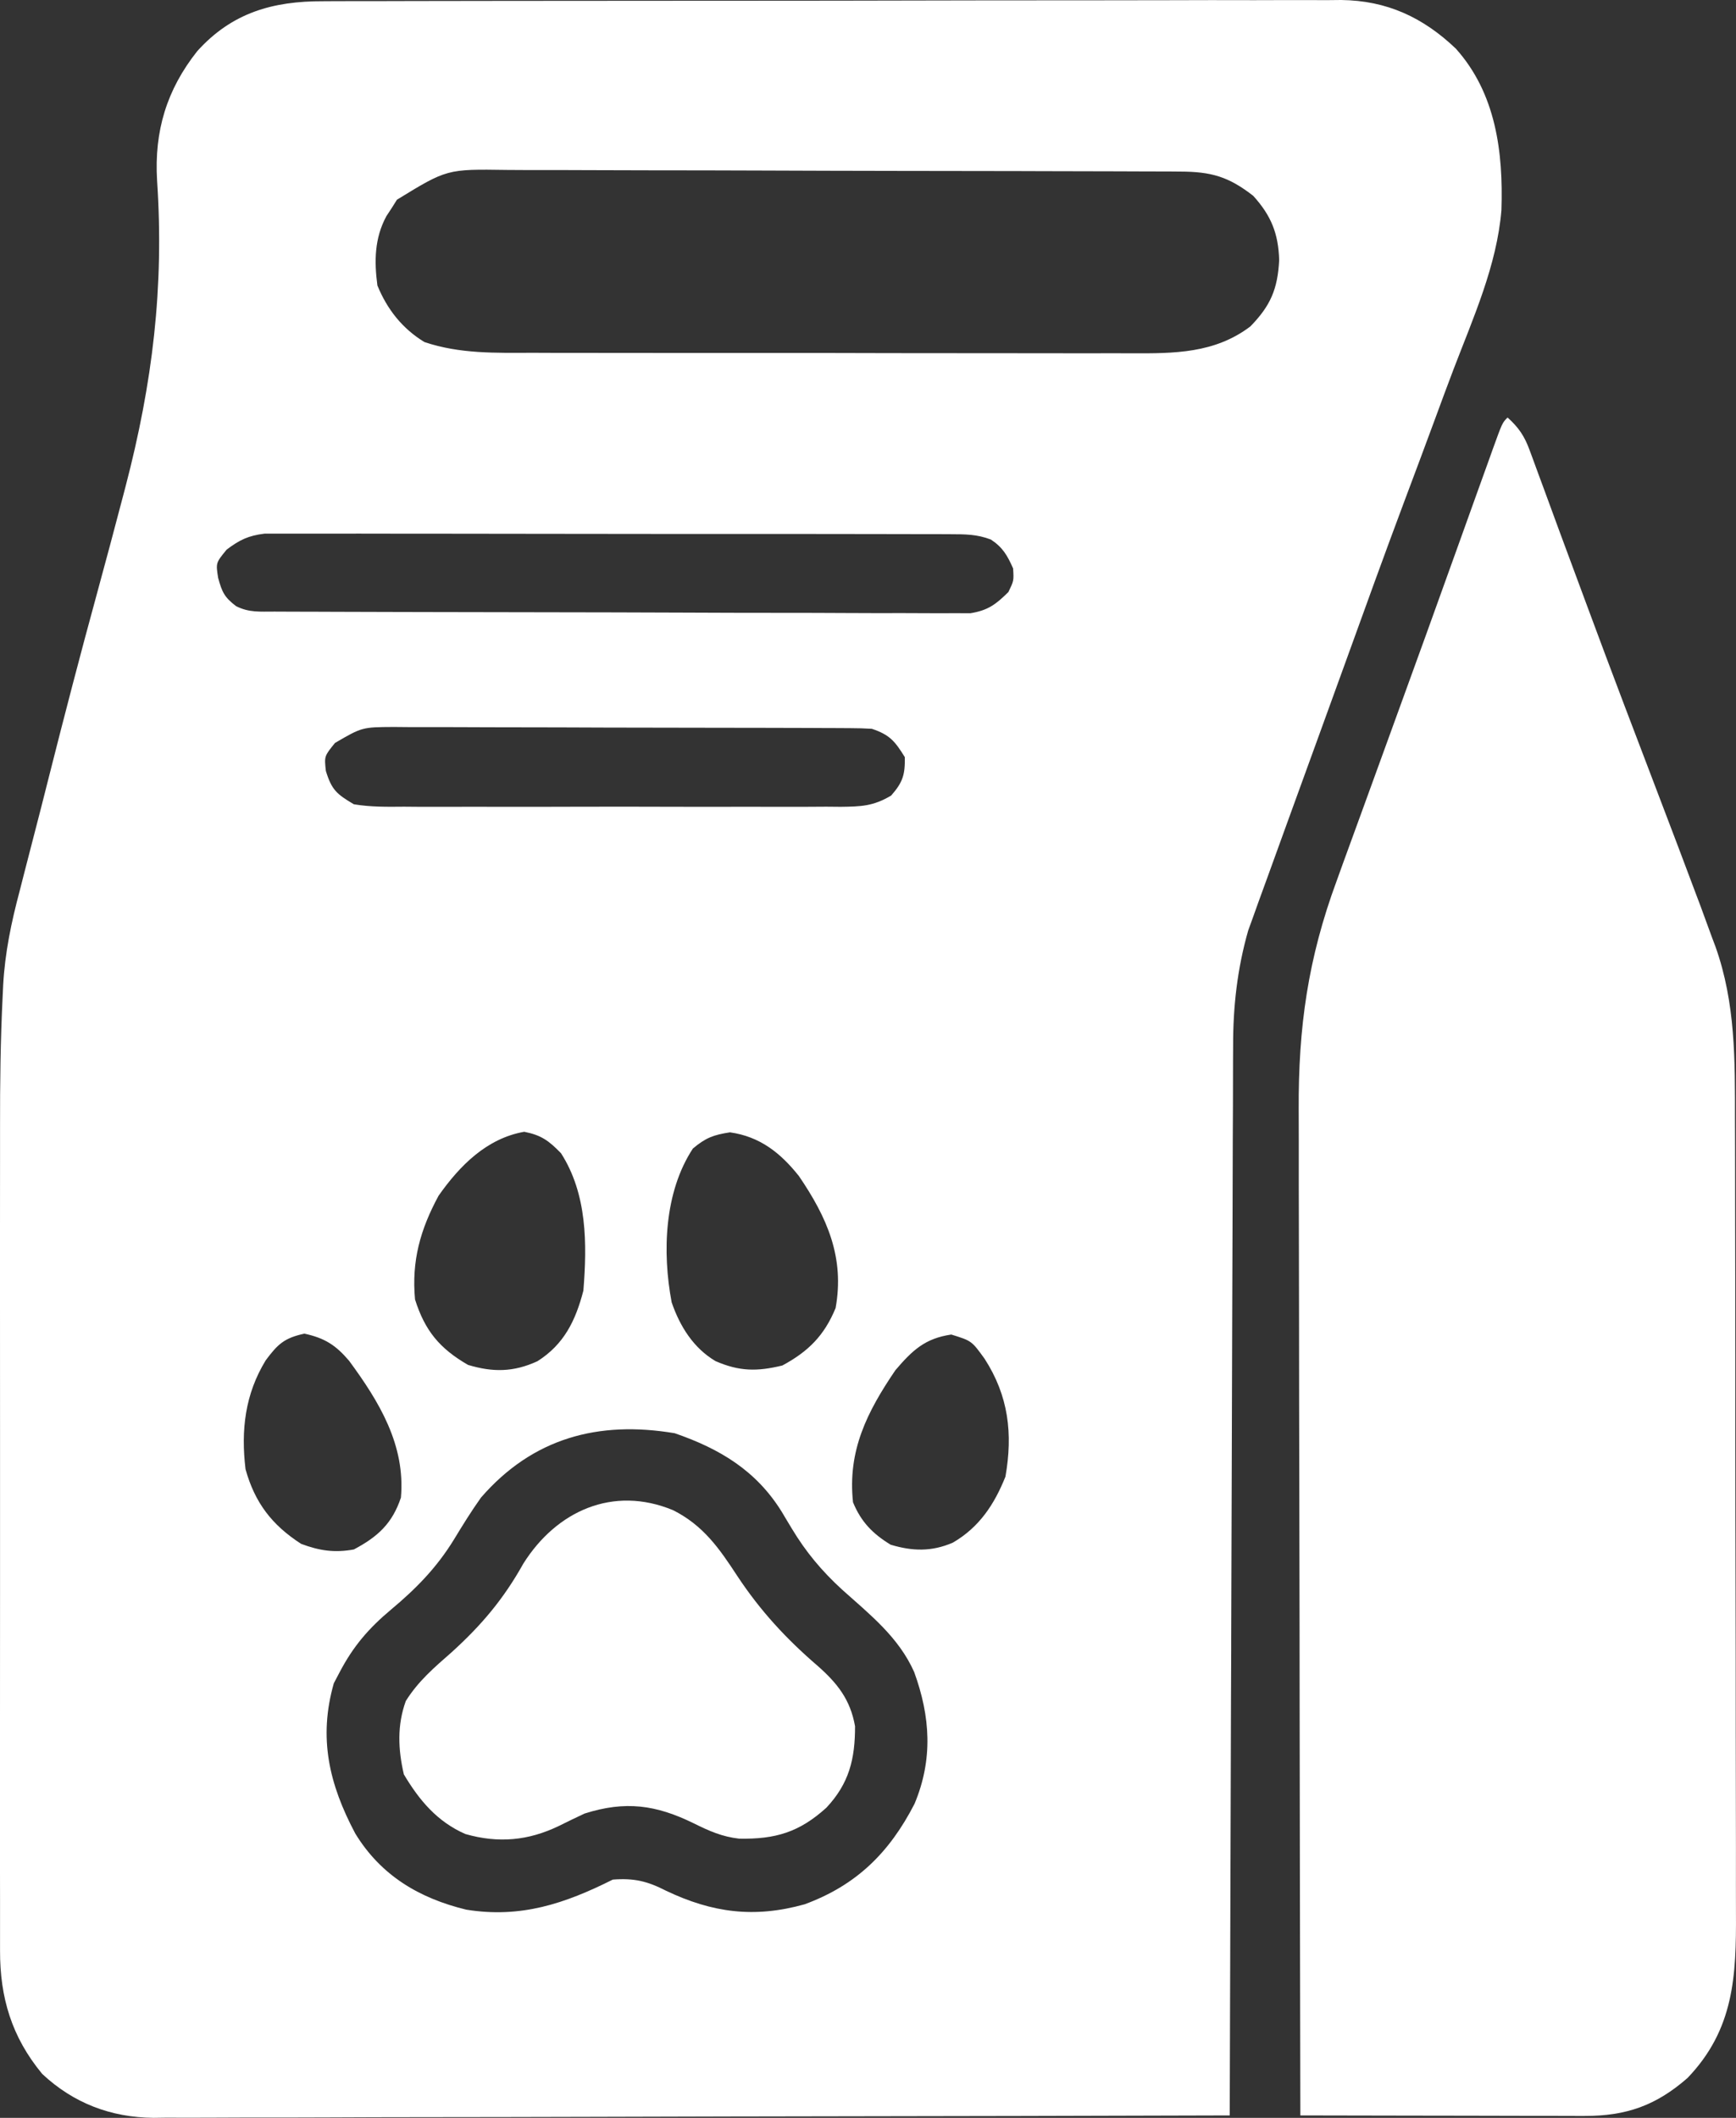
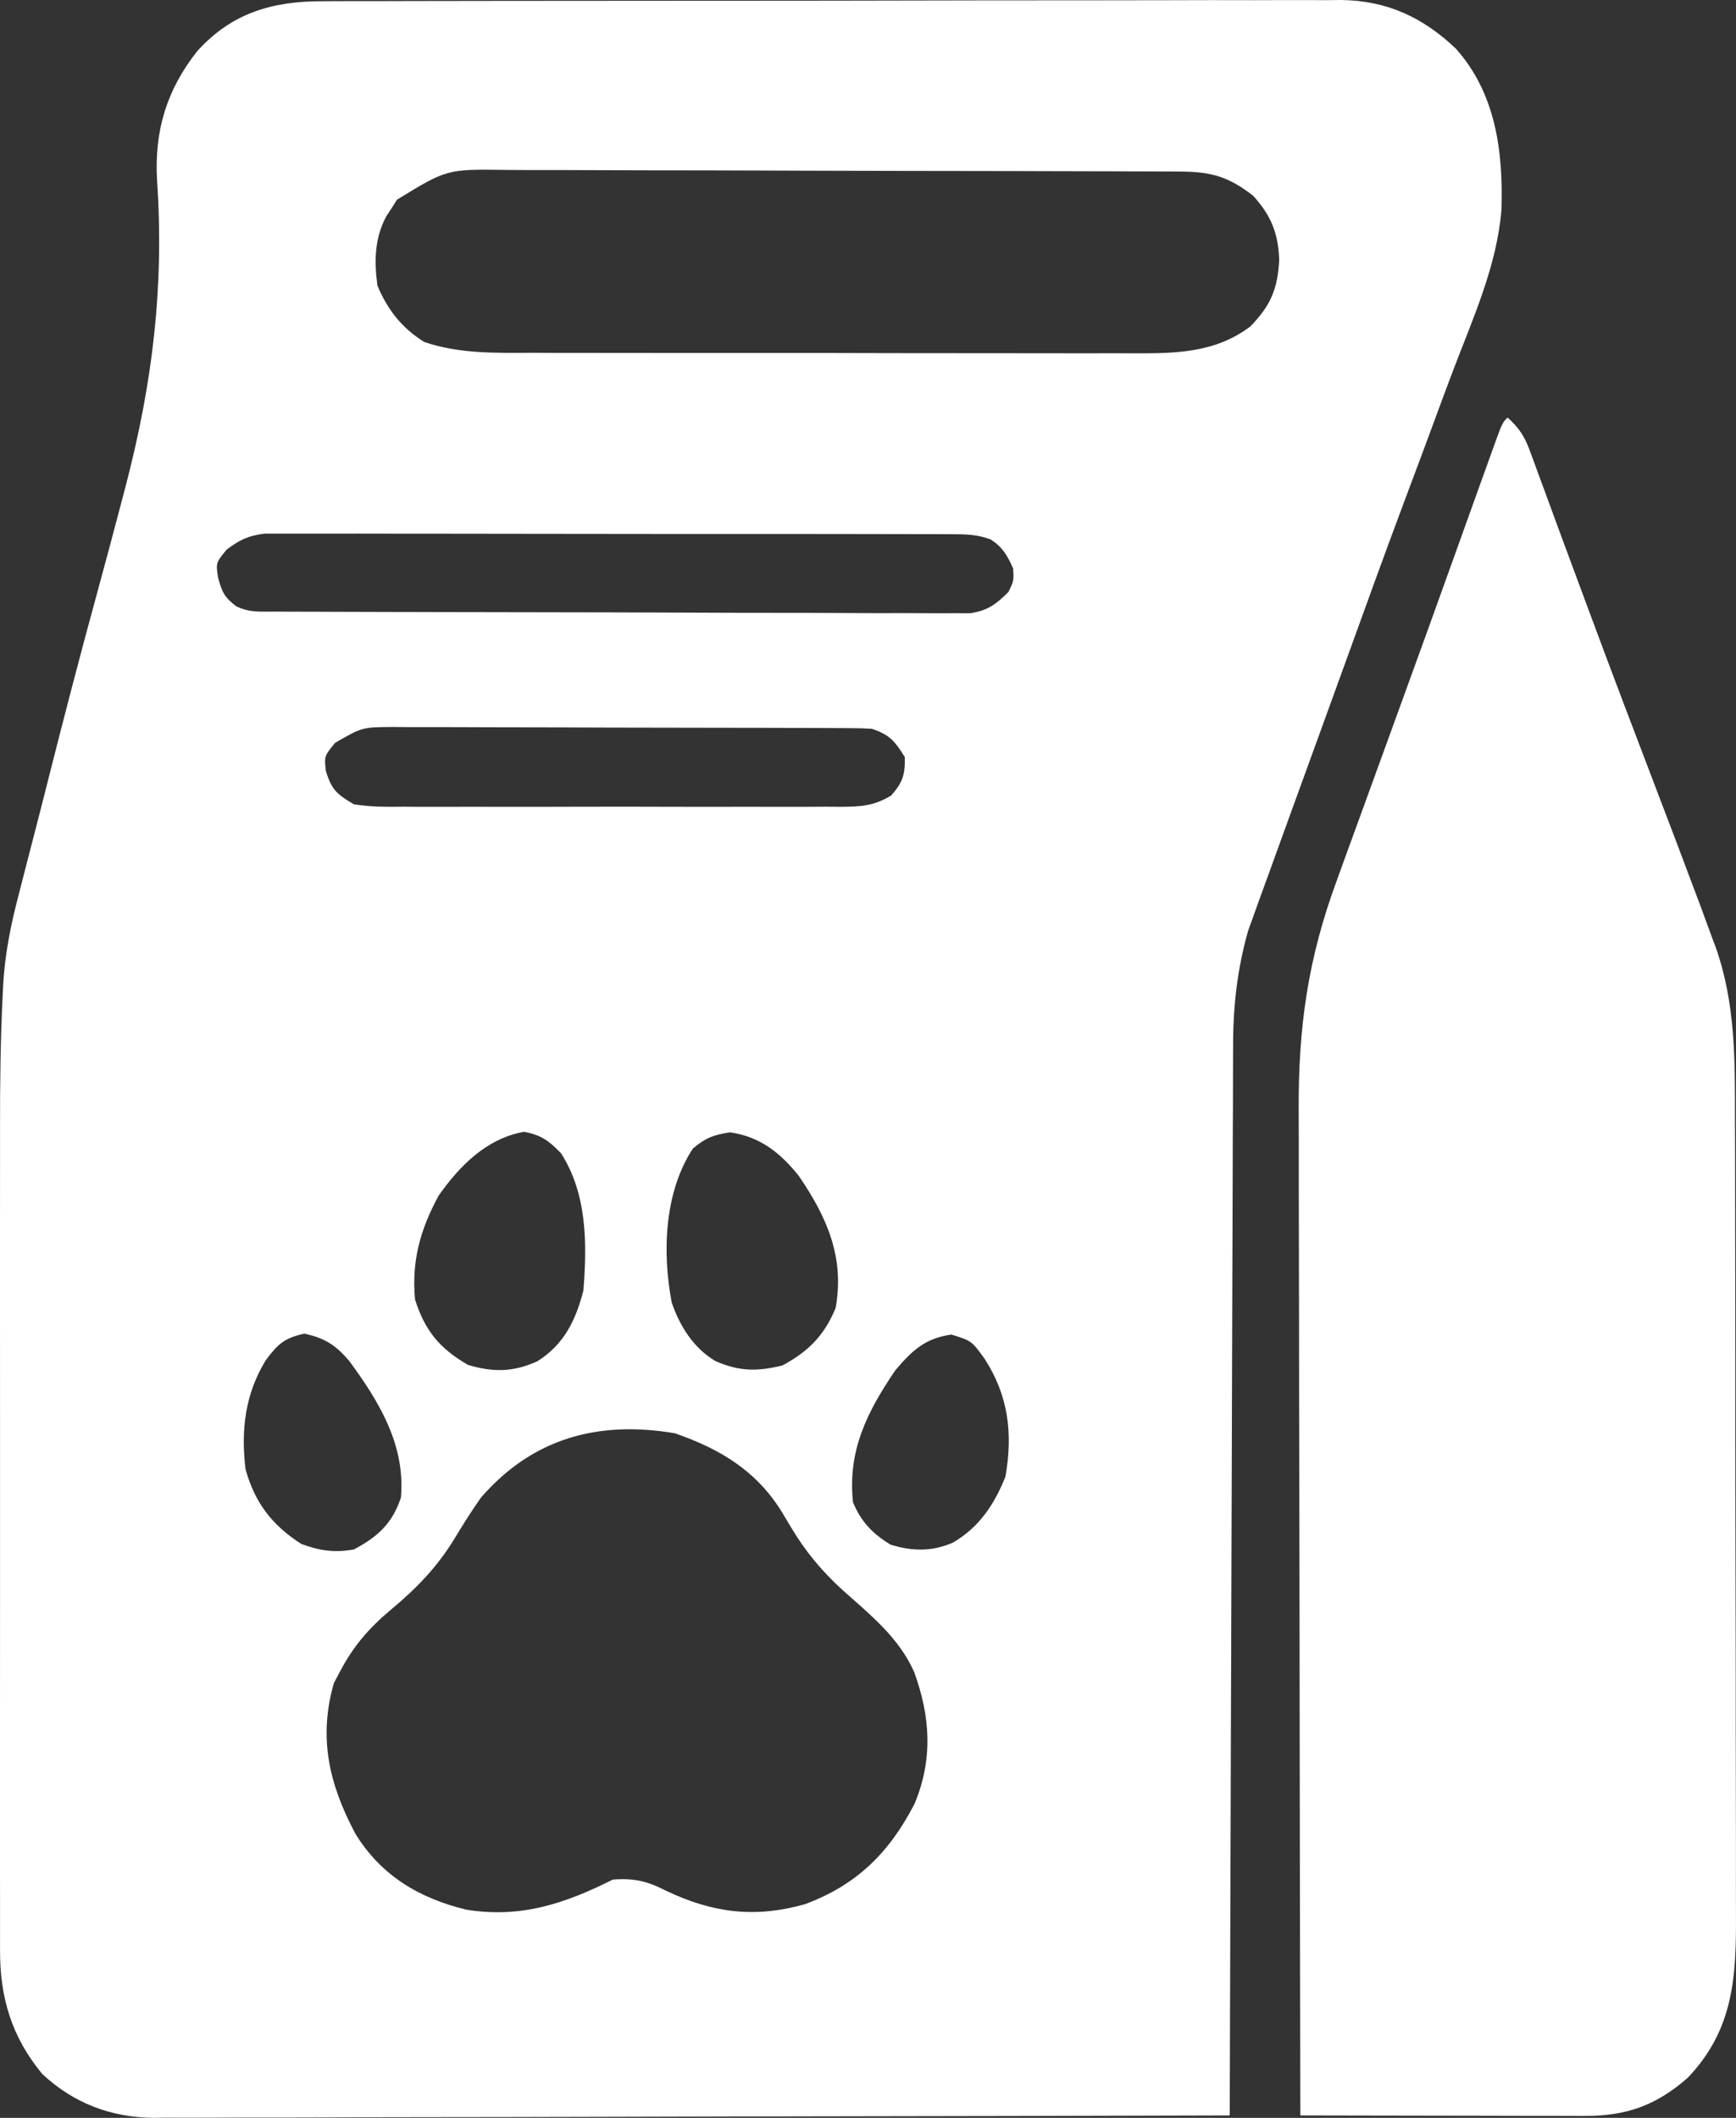
<svg xmlns="http://www.w3.org/2000/svg" width="41" height="50" viewBox="0 0 41 50" fill="none">
  <rect x="0" y="0" width="41" height="50" fill="#333333" stroke="none" />
  <path d="M7.634 0.029C7.792 0.028 7.792 0.028 7.954 0.027C8.307 0.026 8.661 0.026 9.014 0.026C9.268 0.026 9.521 0.025 9.775 0.024C10.463 0.022 11.152 0.021 11.841 0.021C12.271 0.021 12.702 0.021 13.132 0.02C14.556 0.018 15.981 0.017 17.405 0.017C17.482 0.017 17.559 0.017 17.638 0.017C17.715 0.017 17.791 0.017 17.871 0.017C19.115 0.017 20.36 0.015 21.604 0.012C22.883 0.009 24.163 0.007 25.442 0.008C26.159 0.008 26.877 0.007 27.595 0.005C28.27 0.002 28.945 0.002 29.62 0.004C29.867 0.004 30.115 0.004 30.362 0.002C30.701 0.001 31.039 0.002 31.378 0.003C31.523 0.002 31.523 0.002 31.672 0C32.752 0.012 33.608 0.409 34.384 1.149C35.329 2.204 35.505 3.588 35.46 4.96C35.353 6.264 34.794 7.503 34.33 8.716C34.181 9.106 34.037 9.498 33.893 9.889C33.656 10.531 33.416 11.173 33.175 11.814C32.696 13.091 32.233 14.374 31.769 15.657C31.542 16.285 31.314 16.912 31.086 17.539C31.002 17.77 30.918 18.001 30.834 18.232C30.686 18.64 30.538 19.047 30.39 19.454C30.239 19.867 30.09 20.28 29.941 20.693C29.867 20.897 29.793 21.101 29.718 21.305C29.654 21.485 29.654 21.485 29.588 21.669C29.534 21.818 29.534 21.818 29.479 21.969C29.221 22.875 29.121 23.764 29.123 24.702C29.122 24.865 29.122 24.865 29.121 25.032C29.119 25.393 29.119 25.754 29.119 26.114C29.118 26.375 29.117 26.635 29.115 26.895C29.112 27.599 29.111 28.302 29.109 29.006C29.108 29.668 29.105 30.329 29.102 30.991C29.098 32.301 29.093 33.611 29.09 34.92C29.087 36.192 29.083 37.463 29.078 38.735C29.078 38.813 29.078 38.892 29.078 38.973C29.076 39.367 29.075 39.761 29.073 40.154C29.062 43.417 29.052 46.68 29.043 49.943C25.718 49.953 22.393 49.961 19.069 49.965C18.676 49.966 18.283 49.966 17.89 49.967C17.812 49.967 17.734 49.967 17.653 49.967C16.388 49.969 15.123 49.973 13.858 49.977C12.559 49.981 11.261 49.983 9.962 49.984C9.233 49.985 8.503 49.986 7.774 49.99C7.088 49.993 6.401 49.994 5.714 49.993C5.463 49.993 5.211 49.994 4.959 49.996C4.615 49.998 4.27 49.997 3.926 49.996C3.827 49.997 3.728 49.999 3.626 50C2.62 49.99 1.736 49.655 0.997 48.963C0.274 48.09 -0.002 47.157 0.001 46.051C0.001 45.962 0.001 45.872 0.001 45.779C0 45.478 0.001 45.176 0.001 44.875C0.001 44.659 0.001 44.443 0 44.227C-0 43.639 1.29349e-05 43.051 0 42.464C0.001 41.847 0 41.231 0 40.615C7.97912e-06 39.578 0 38.541 0.001 37.504C0.001 36.31 0.001 35.116 0.001 33.921C9.44862e-05 32.894 2.68676e-05 31.866 0 30.839C0 30.226 0.001 29.613 0 29.001C-0 28.423 5.37048e-05 27.845 0.001 27.267C0.001 27.057 0.001 26.846 0.001 26.636C-0.001 25.594 0.011 24.555 0.063 23.515C0.067 23.43 0.071 23.344 0.075 23.256C0.117 22.493 0.267 21.774 0.464 21.036C0.516 20.832 0.516 20.832 0.569 20.624C0.643 20.334 0.718 20.043 0.794 19.753C0.915 19.29 1.033 18.825 1.15 18.361C1.518 16.905 1.896 15.452 2.293 14.003C2.502 13.239 2.706 12.474 2.907 11.708C2.926 11.634 2.946 11.56 2.966 11.483C3.603 9.046 3.879 6.777 3.71 4.263C3.64 3.098 3.936 2.119 4.659 1.207C5.479 0.298 6.446 0.025 7.634 0.029ZM9.375 4.715C9.335 4.779 9.295 4.843 9.253 4.909C9.211 4.974 9.169 5.038 9.125 5.104C8.844 5.624 8.837 6.165 8.913 6.739C9.143 7.302 9.503 7.76 10.025 8.076C10.865 8.358 11.704 8.331 12.582 8.329C12.751 8.329 12.919 8.33 13.087 8.331C13.542 8.332 13.998 8.332 14.453 8.332C14.834 8.332 15.214 8.332 15.595 8.333C16.494 8.334 17.393 8.334 18.292 8.333C19.217 8.333 20.143 8.334 21.069 8.337C21.865 8.338 22.661 8.339 23.457 8.339C23.932 8.339 24.407 8.339 24.882 8.34C25.329 8.342 25.775 8.342 26.222 8.34C26.385 8.34 26.549 8.34 26.712 8.341C27.731 8.346 28.688 8.344 29.53 7.707C30.01 7.215 30.175 6.823 30.211 6.141C30.192 5.511 30.021 5.09 29.599 4.624C29.016 4.169 28.604 4.053 27.876 4.051C27.765 4.05 27.765 4.05 27.652 4.049C27.405 4.048 27.158 4.048 26.91 4.047C26.733 4.047 26.556 4.046 26.379 4.045C25.796 4.043 25.214 4.042 24.631 4.041C24.431 4.04 24.23 4.04 24.029 4.039C23.087 4.037 22.144 4.035 21.202 4.035C20.114 4.033 19.027 4.031 17.939 4.026C17.099 4.023 16.258 4.021 15.417 4.021C14.915 4.02 14.413 4.019 13.911 4.017C13.438 4.014 12.966 4.014 12.493 4.015C12.32 4.015 12.147 4.014 11.974 4.012C10.556 3.991 10.556 3.991 9.375 4.715ZM5.354 12.975C5.096 13.289 5.096 13.289 5.152 13.643C5.244 13.982 5.303 14.103 5.576 14.311C5.885 14.466 6.138 14.438 6.484 14.439C6.631 14.44 6.777 14.44 6.928 14.441C7.091 14.442 7.255 14.442 7.418 14.442C7.589 14.443 7.76 14.444 7.931 14.444C8.397 14.446 8.863 14.447 9.329 14.448C9.62 14.449 9.911 14.45 10.201 14.45C11.111 14.453 12.021 14.454 12.931 14.455C13.982 14.456 15.033 14.459 16.083 14.463C16.895 14.467 17.707 14.469 18.519 14.469C19.004 14.469 19.489 14.47 19.974 14.473C20.43 14.476 20.887 14.476 21.343 14.475C21.511 14.475 21.678 14.476 21.845 14.477C22.074 14.479 22.303 14.478 22.531 14.477C22.723 14.477 22.723 14.477 22.919 14.478C23.335 14.41 23.519 14.27 23.816 13.977C23.945 13.71 23.945 13.71 23.927 13.42C23.792 13.115 23.683 12.923 23.402 12.738C23.072 12.612 22.798 12.613 22.444 12.612C22.299 12.611 22.155 12.61 22.005 12.61C21.845 12.61 21.685 12.61 21.524 12.61C21.355 12.61 21.186 12.609 21.017 12.609C20.558 12.607 20.1 12.607 19.641 12.607C19.258 12.607 18.875 12.607 18.491 12.606C17.588 12.605 16.684 12.605 15.78 12.606C14.848 12.606 13.916 12.605 12.983 12.603C12.183 12.601 11.382 12.6 10.582 12.6C10.104 12.601 9.626 12.6 9.148 12.599C8.698 12.597 8.248 12.598 7.799 12.599C7.634 12.599 7.469 12.599 7.304 12.598C7.079 12.597 6.853 12.598 6.628 12.599C6.439 12.599 6.439 12.599 6.246 12.599C5.865 12.646 5.66 12.745 5.354 12.975ZM7.912 17.54C7.658 17.853 7.658 17.853 7.696 18.201C7.833 18.649 7.953 18.749 8.357 18.988C8.752 19.054 9.144 19.049 9.544 19.045C9.664 19.046 9.783 19.047 9.907 19.048C10.302 19.05 10.697 19.048 11.092 19.047C11.367 19.047 11.641 19.048 11.916 19.048C12.491 19.049 13.067 19.048 13.642 19.046C14.38 19.043 15.118 19.045 15.856 19.047C16.423 19.049 16.99 19.049 17.557 19.047C17.829 19.047 18.102 19.047 18.374 19.048C18.754 19.05 19.134 19.048 19.514 19.045C19.627 19.046 19.739 19.047 19.855 19.048C20.339 19.042 20.624 19.034 21.047 18.782C21.321 18.47 21.378 18.29 21.369 17.874C21.135 17.498 21.013 17.347 20.59 17.206C20.425 17.196 20.259 17.191 20.094 17.191C19.941 17.19 19.941 17.19 19.786 17.189C19.675 17.189 19.563 17.188 19.449 17.188C19.331 17.188 19.214 17.187 19.093 17.186C18.704 17.185 18.315 17.184 17.926 17.183C17.656 17.183 17.386 17.182 17.116 17.182C16.549 17.18 15.983 17.18 15.416 17.179C14.69 17.179 13.964 17.176 13.238 17.173C12.68 17.171 12.123 17.17 11.565 17.17C11.297 17.17 11.029 17.169 10.761 17.167C10.387 17.166 10.013 17.166 9.638 17.166C9.472 17.165 9.472 17.165 9.303 17.163C8.552 17.167 8.552 17.167 7.912 17.54ZM10.358 28.23C9.926 29.028 9.718 29.77 9.802 30.679C10.036 31.419 10.385 31.838 11.054 32.224C11.643 32.401 12.128 32.396 12.693 32.137C13.323 31.738 13.594 31.177 13.778 30.471C13.867 29.367 13.868 28.19 13.25 27.227C12.963 26.932 12.786 26.8 12.381 26.72C11.498 26.875 10.86 27.516 10.358 28.23ZM16.364 27.116C15.689 28.144 15.638 29.559 15.863 30.747C16.057 31.313 16.378 31.827 16.9 32.135C17.464 32.38 17.883 32.382 18.477 32.238C19.092 31.907 19.469 31.529 19.735 30.881C19.95 29.69 19.537 28.746 18.868 27.765C18.434 27.219 17.948 26.833 17.24 26.733C16.852 26.793 16.666 26.861 16.364 27.116ZM6.276 32.115C5.787 32.915 5.688 33.763 5.799 34.688C6.02 35.478 6.42 36.002 7.112 36.449C7.547 36.611 7.899 36.664 8.357 36.581C8.924 36.281 9.266 35.966 9.469 35.356C9.577 34.118 8.961 33.1 8.245 32.127C7.932 31.759 7.671 31.59 7.189 31.486C6.714 31.588 6.56 31.734 6.276 32.115ZM21.147 32.349C20.474 33.338 20.016 34.253 20.146 35.467C20.337 35.93 20.609 36.209 21.035 36.469C21.553 36.624 22.002 36.636 22.502 36.421C23.125 36.06 23.483 35.52 23.746 34.862C23.924 33.85 23.82 32.955 23.253 32.078C22.948 31.656 22.948 31.656 22.467 31.507C21.846 31.598 21.548 31.879 21.147 32.349ZM11.36 35.356C11.131 35.677 10.925 36.011 10.721 36.347C10.313 37.011 9.829 37.505 9.235 38.001C8.708 38.442 8.343 38.866 8.023 39.476C7.977 39.563 7.931 39.65 7.884 39.74C7.516 41.031 7.772 42.123 8.391 43.288C8.994 44.275 9.897 44.815 11.012 45.085C12.295 45.292 13.334 44.946 14.473 44.375C14.975 44.337 15.287 44.411 15.732 44.639C16.826 45.159 17.814 45.29 19.001 44.959C20.224 44.51 21.004 43.742 21.599 42.586C22.037 41.539 21.975 40.531 21.591 39.476C21.225 38.652 20.545 38.117 19.888 37.529C19.407 37.088 19.036 36.645 18.7 36.087C18.66 36.021 18.621 35.955 18.58 35.888C18.542 35.825 18.505 35.762 18.466 35.697C17.866 34.725 17.009 34.207 15.935 33.837C14.133 33.534 12.582 33.949 11.36 35.356Z" fill="white" />
  <path d="M35.605 9.857C35.871 10.097 36.004 10.296 36.127 10.631C36.16 10.721 36.193 10.81 36.227 10.902C36.263 10.999 36.298 11.097 36.335 11.197C36.373 11.3 36.411 11.403 36.451 11.51C36.577 11.852 36.703 12.194 36.828 12.537C36.962 12.898 37.096 13.26 37.23 13.621C37.323 13.873 37.416 14.125 37.51 14.376C38.068 15.883 38.641 17.385 39.214 18.886C39.496 19.624 39.776 20.363 40.053 21.103C40.087 21.194 40.121 21.285 40.157 21.378C40.25 21.629 40.343 21.881 40.434 22.134C40.473 22.239 40.473 22.239 40.514 22.346C40.992 23.686 40.976 25.033 40.976 26.436C40.976 26.659 40.977 26.882 40.978 27.105C40.98 27.708 40.98 28.311 40.98 28.914C40.981 29.291 40.981 29.669 40.982 30.046C40.984 31.364 40.985 32.681 40.984 33.999C40.984 35.225 40.987 36.451 40.99 37.677C40.993 38.731 40.994 39.786 40.994 40.841C40.994 41.47 40.995 42.099 40.997 42.728C40.999 43.32 40.999 43.911 40.998 44.503C40.997 44.719 40.998 44.935 40.999 45.152C41.008 46.66 40.953 47.912 39.856 49.058C39.111 49.71 38.405 49.957 37.428 49.955C37.319 49.955 37.319 49.955 37.208 49.955C36.968 49.955 36.729 49.954 36.489 49.953C36.323 49.953 36.157 49.953 35.99 49.953C35.553 49.953 35.115 49.951 34.678 49.95C34.231 49.949 33.785 49.949 33.338 49.948C32.463 49.947 31.587 49.945 30.711 49.943C30.704 46.666 30.698 43.389 30.694 40.112C30.694 39.725 30.693 39.337 30.693 38.95C30.693 38.873 30.693 38.795 30.693 38.716C30.691 37.47 30.689 36.223 30.686 34.977C30.682 33.696 30.681 32.416 30.68 31.135C30.679 30.417 30.678 29.698 30.676 28.98C30.674 28.302 30.673 27.625 30.674 26.948C30.673 26.7 30.673 26.453 30.672 26.205C30.662 24.253 30.89 22.633 31.571 20.79C31.622 20.647 31.674 20.504 31.726 20.36C31.863 19.981 32.002 19.601 32.141 19.222C32.285 18.827 32.428 18.432 32.572 18.037C32.775 17.477 32.978 16.918 33.182 16.358C33.52 15.431 33.855 14.503 34.188 13.574C34.277 13.329 34.365 13.083 34.453 12.838C34.576 12.494 34.7 12.151 34.823 11.807C34.935 11.496 35.047 11.185 35.159 10.874C35.192 10.782 35.224 10.691 35.258 10.597C35.481 9.981 35.481 9.981 35.605 9.857Z" fill="white" />
-   <path d="M15.899 35.655C16.612 36.016 16.985 36.553 17.413 37.207C17.955 38.027 18.565 38.688 19.308 39.327C19.773 39.736 20.084 40.125 20.194 40.755C20.195 41.529 20.055 42.104 19.517 42.678C18.877 43.257 18.316 43.424 17.458 43.409C17.054 43.363 16.752 43.229 16.391 43.05C15.492 42.608 14.769 42.51 13.806 42.816C13.603 42.91 13.402 43.008 13.201 43.108C12.476 43.458 11.769 43.522 10.99 43.299C10.326 43.008 9.903 42.504 9.538 41.891C9.401 41.301 9.377 40.731 9.584 40.159C9.877 39.691 10.252 39.371 10.664 39.01C11.371 38.37 11.893 37.751 12.36 36.915C13.139 35.677 14.474 35.063 15.899 35.655Z" fill="white" />
</svg>